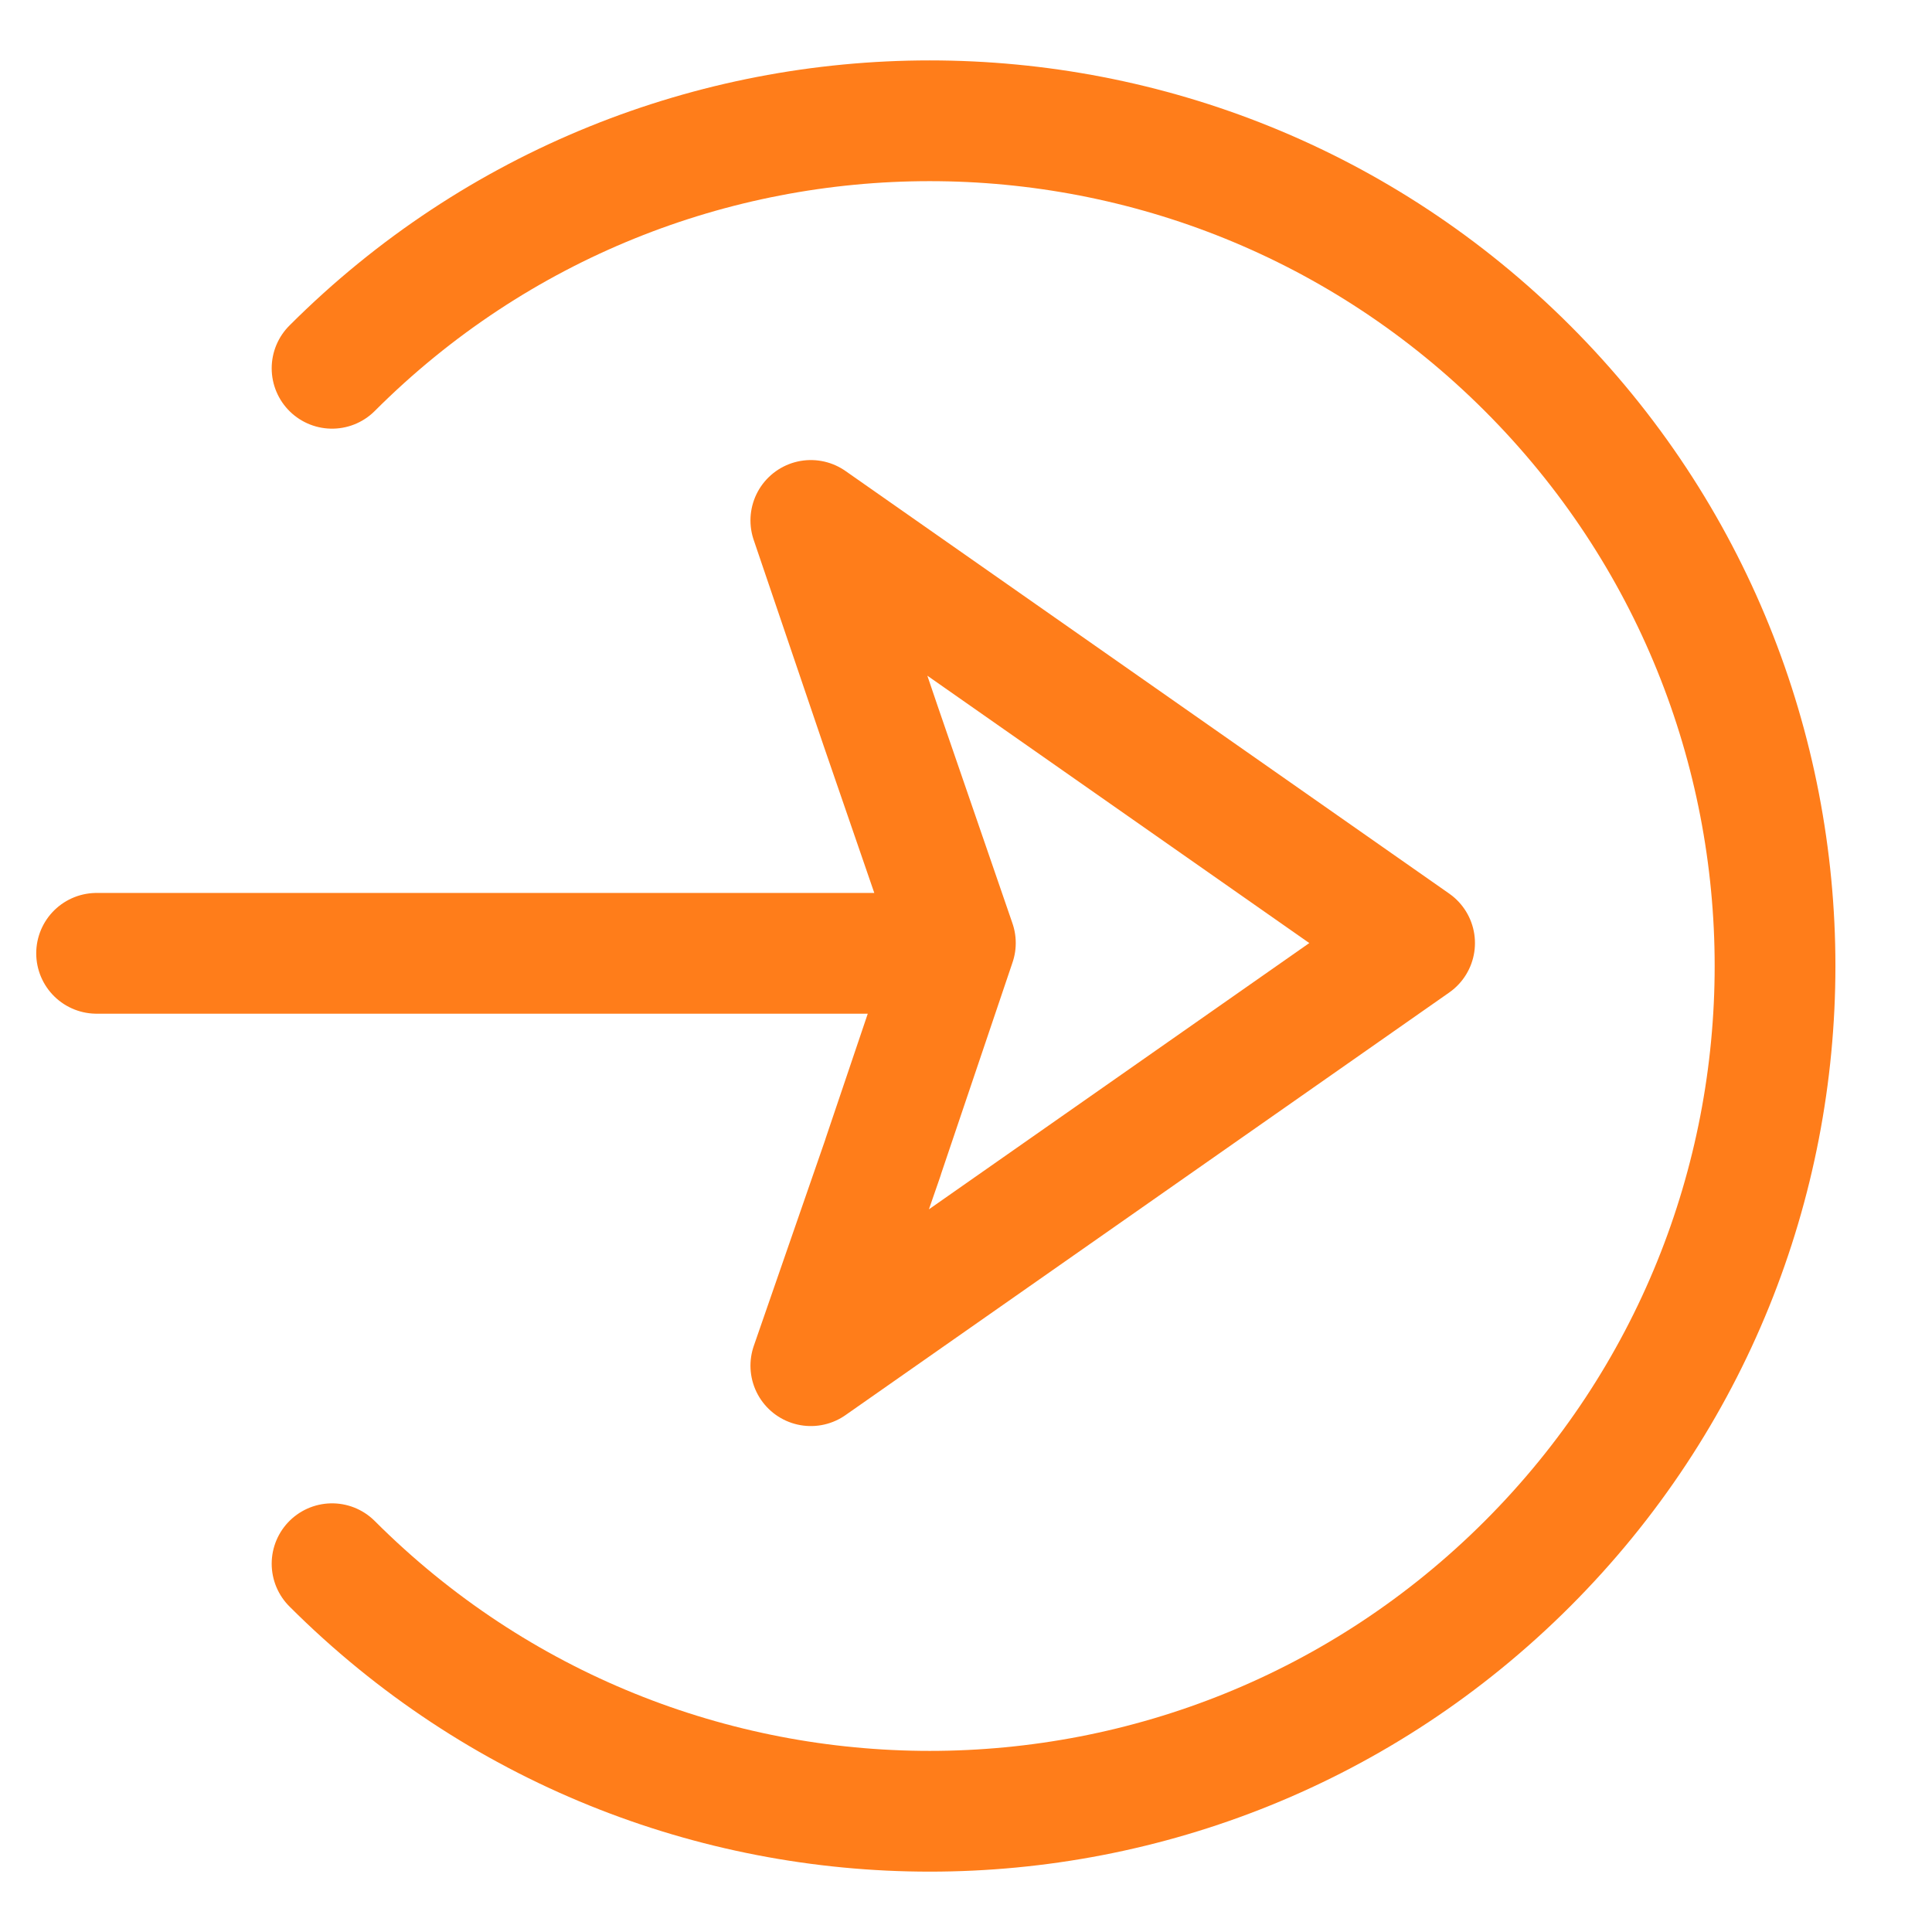
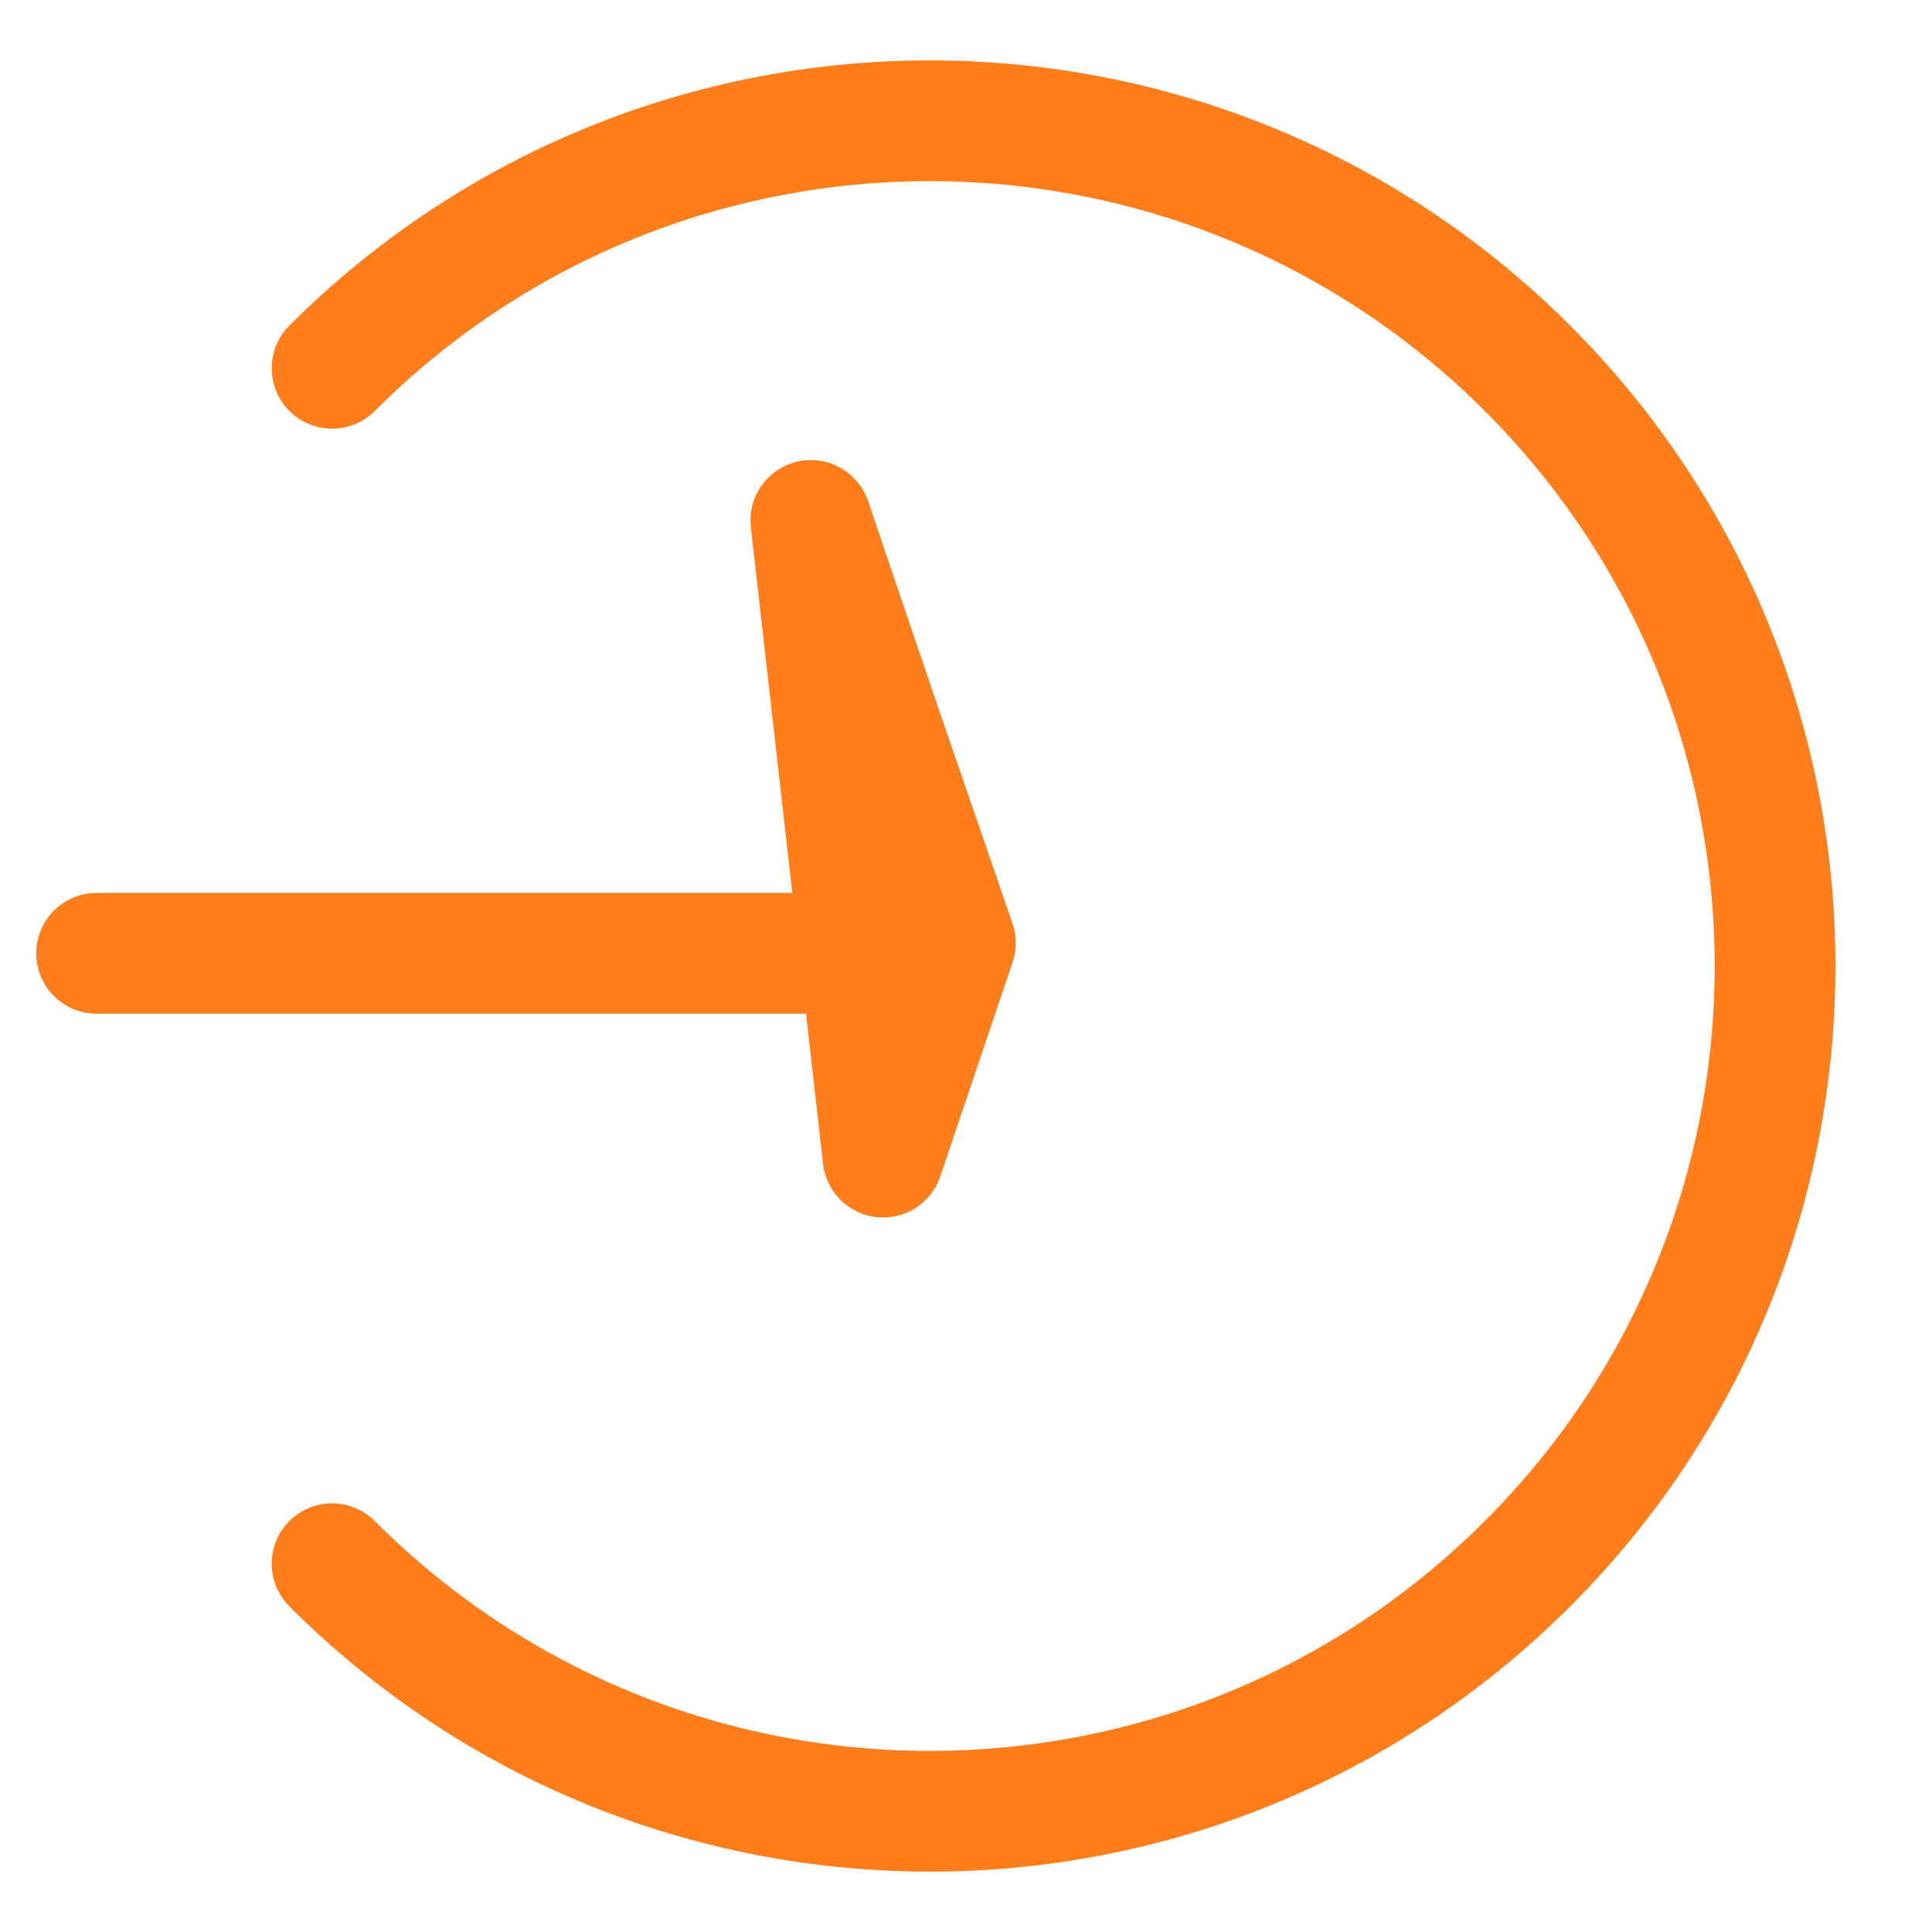
<svg xmlns="http://www.w3.org/2000/svg" width="32" height="32" viewBox="0 0 32 32">
-   <path d="M5.5 25.9c5.468 5.467 14.332 5.467 19.8 0 5.467-5.468 5.467-14.332 0-19.8C19.831.634 10.967.634 5.5 6.1m-3.9 9.69h14m-.974 3.375l1.198-3.546-1.239-3.599L13.43 8.62l10 7-10 7 1.197-3.454z" stroke="#FF7D1A" stroke-width="2" fill="none" fill-rule="evenodd" stroke-linecap="round" stroke-linejoin="round" />
+   <path d="M5.5 25.9c5.468 5.467 14.332 5.467 19.8 0 5.467-5.468 5.467-14.332 0-19.8C19.831.634 10.967.634 5.5 6.1m-3.9 9.69h14m-.974 3.375l1.198-3.546-1.239-3.599L13.43 8.62z" stroke="#FF7D1A" stroke-width="2" fill="none" fill-rule="evenodd" stroke-linecap="round" stroke-linejoin="round" />
</svg>